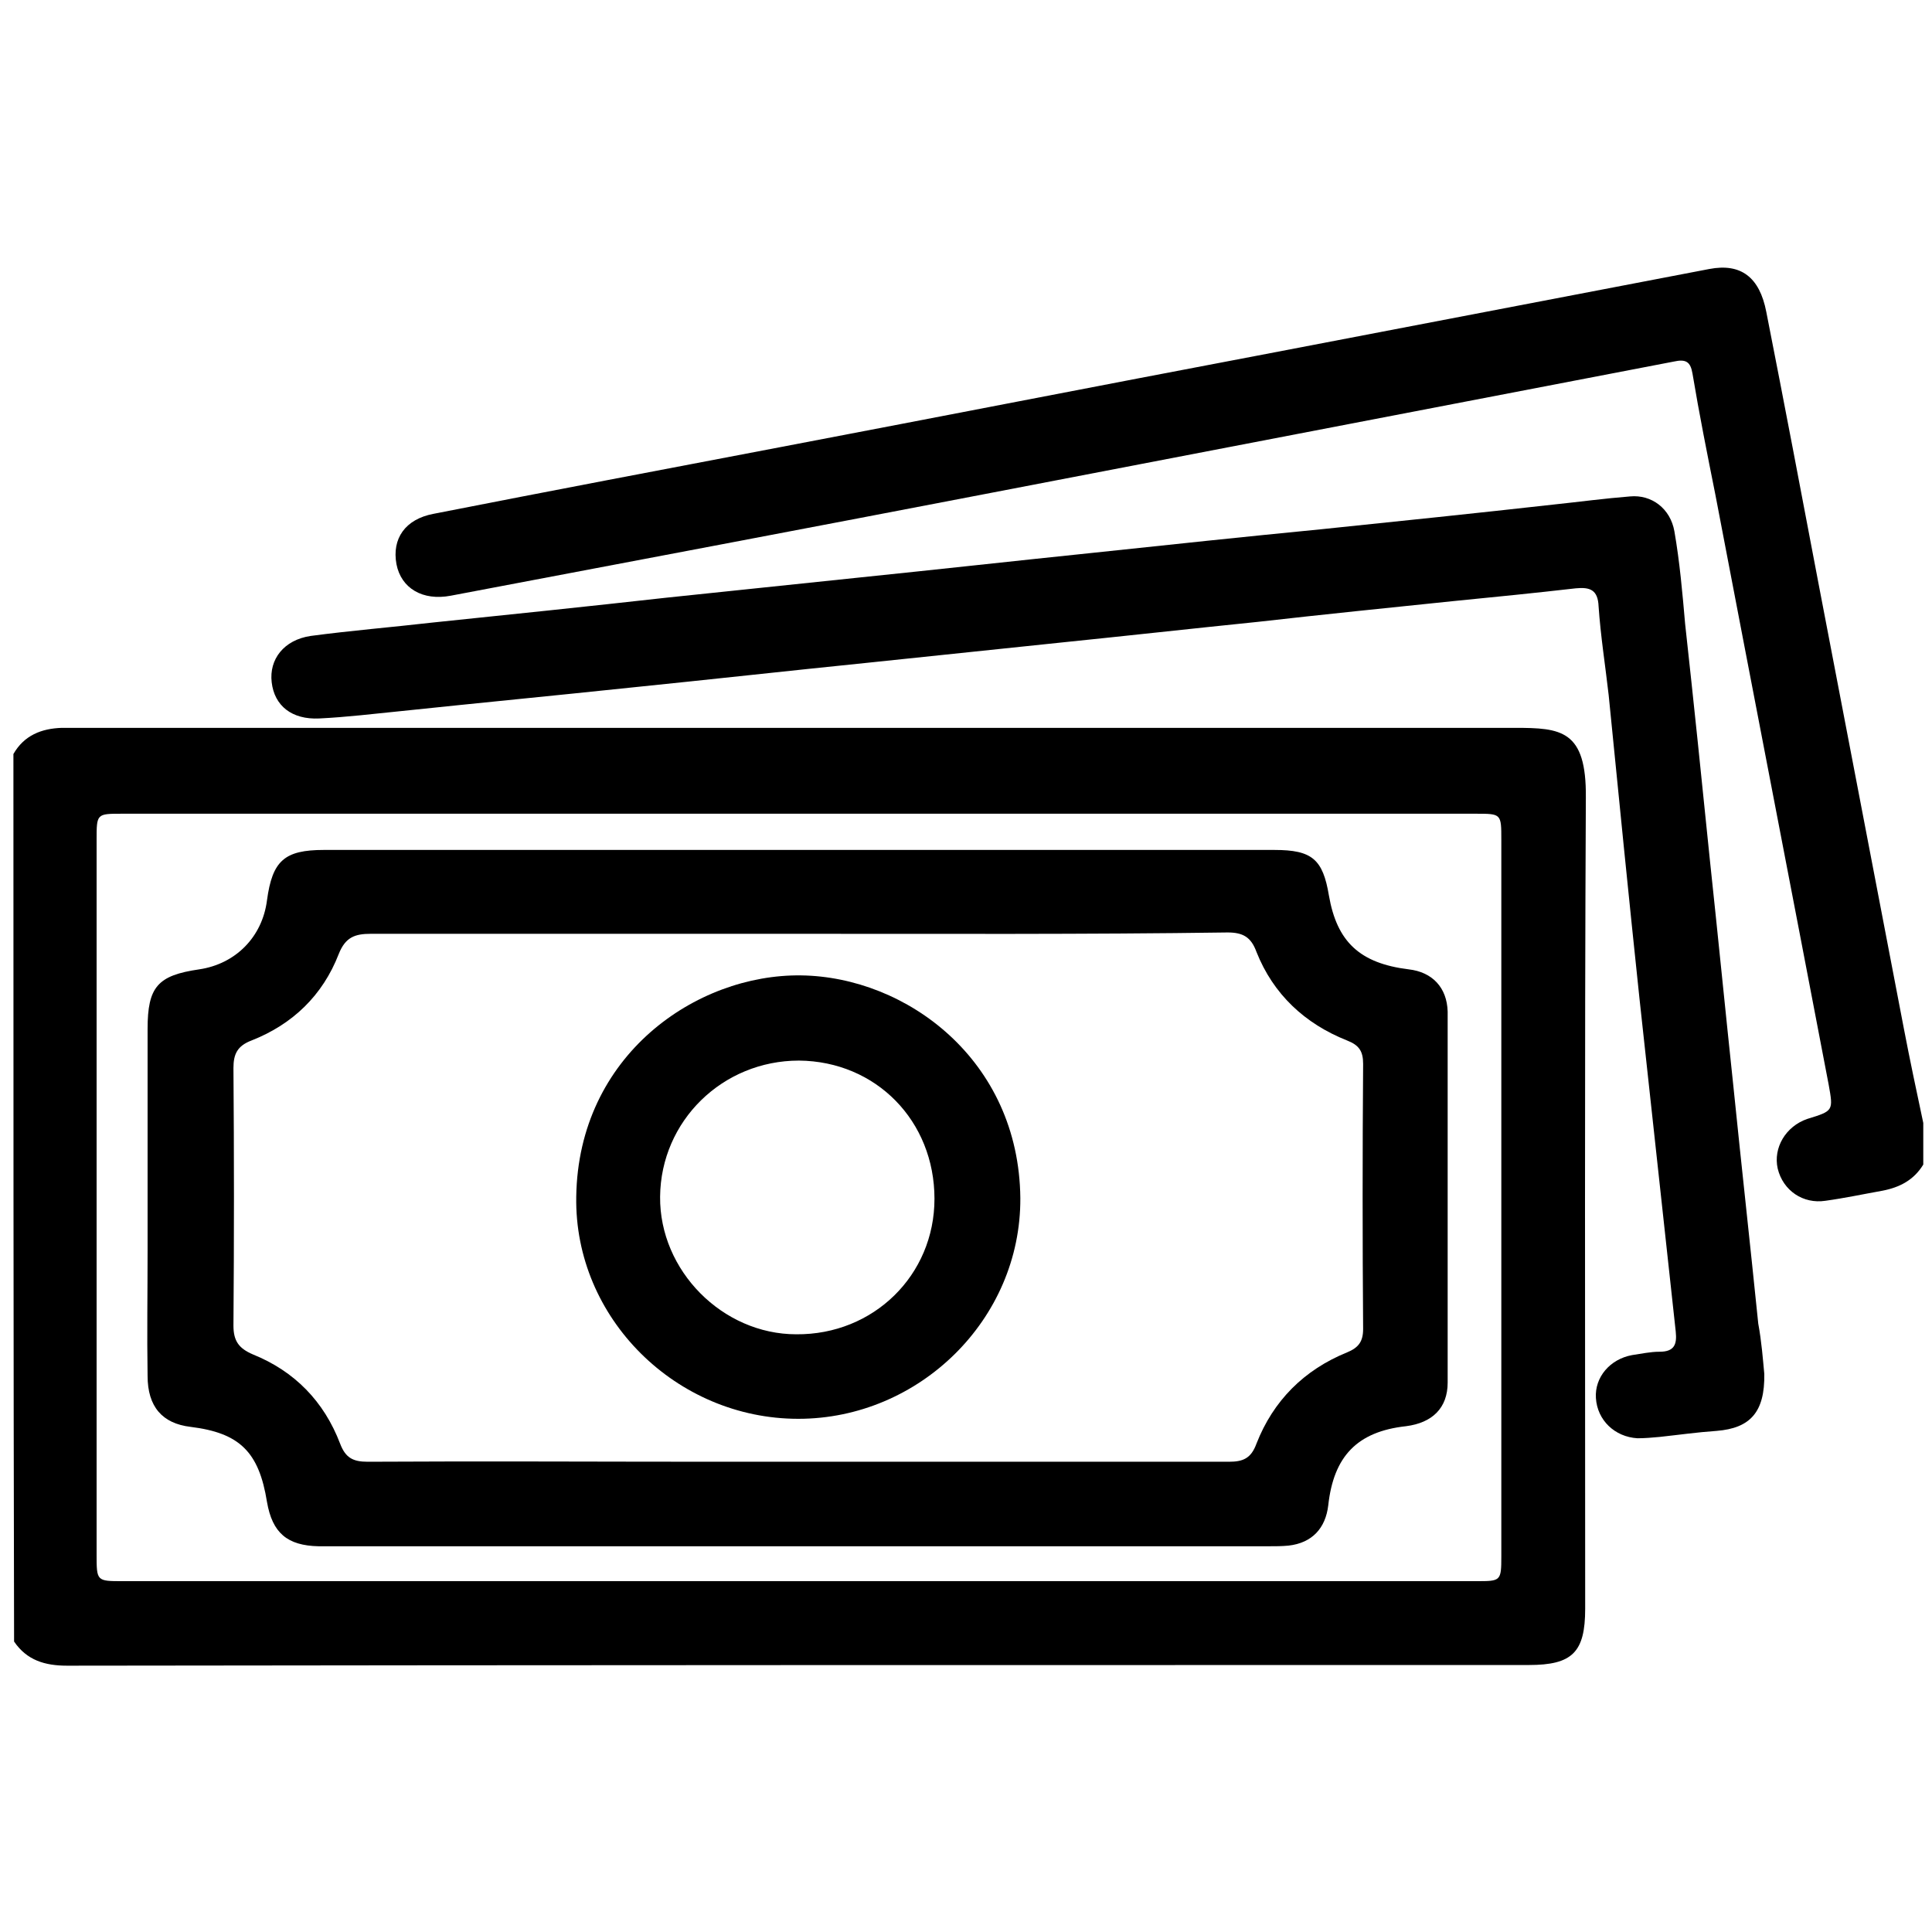
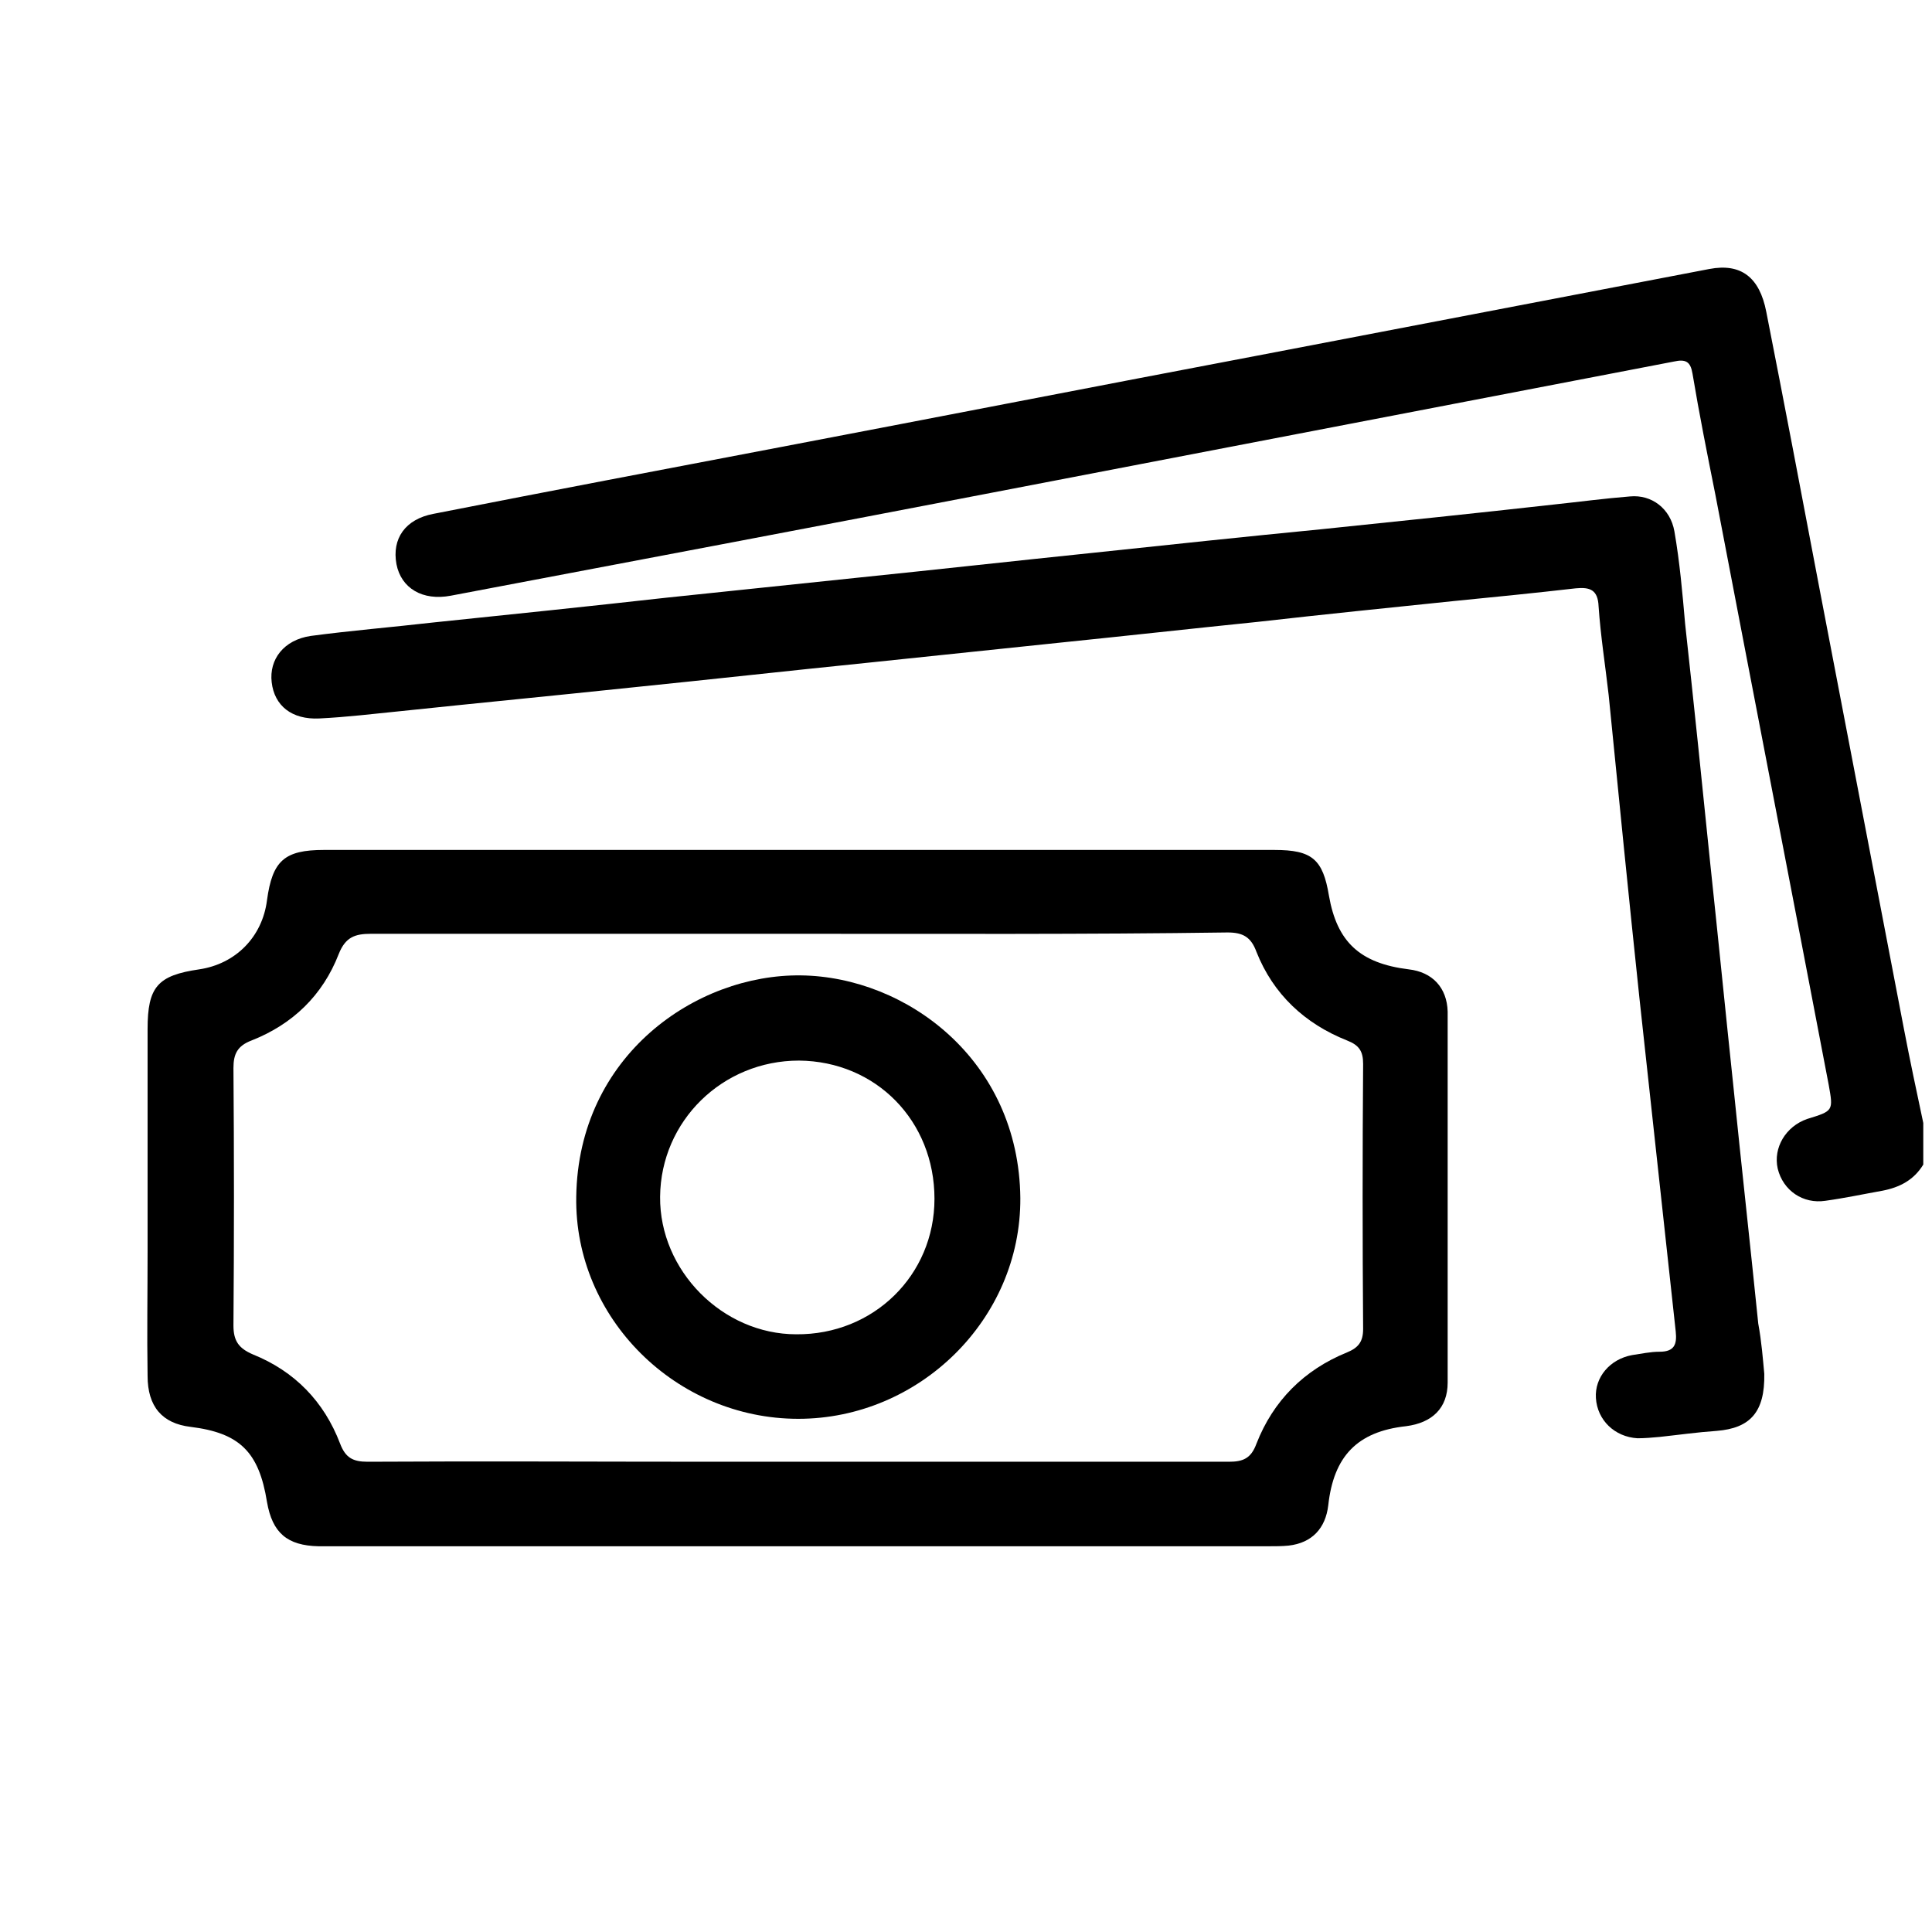
<svg xmlns="http://www.w3.org/2000/svg" id="Layer_1" x="0px" y="0px" viewBox="0 0 288 288" style="enable-background:new 0 0 288 288;" xml:space="preserve">
  <style type="text/css" />
  <g id="XMLID_2_">
    <path id="XMLID_35_" d="M-700.5,667c-172.8,0-345.6,0-518.4,0.1c-4,0-5.2-0.5-5.2-5c0.1-301.8,0.1-603.6,0-905.4 c0-4.1,0.9-4.8,4.9-4.8c345.8,0.1,691.6,0.1,1037.4,0c3.8,0,5,0.5,5,4.7c-0.1,302-0.1,603.9,0,905.9c0,3.8-1,4.6-4.6,4.6 C-354.5,667-527.5,667-700.5,667z M-461.5,446.2c-0.7-0.9-1.5-2-2.4-3c-9.5-10-18.9-20.2-28.6-30c-16.4-16.4-33.4-32.1-53.5-44 c-13.9-8.2-14.2-8-22.8,5.3c-14.6,22.5-37.1,30-62.1,32.8c-3,0.3-4.7-1.2-5.3-4c-0.8-4.1-1.6-8.2-2.3-12.3 c-0.5-3.3-1.5-4.8-5.1-2.6c-9.8,6.1-19.7,6.7-29.5,0c-3.1-2.1-4.2-0.6-4.4,2.4c-0.2,4.5-0.8,8.9-2.8,13.1c-1.2,2.4-2.8,3.5-5.5,3.3 c-19.3-1.5-36.5-7.7-49.6-22.6c-4.1-4.6-7.7-9.6-11.4-14.5c-2.2-3-4.6-3.7-8.2-2.3c-7.2,2.7-14.2,5.8-20.8,9.7 c-28,17-52.1,38.2-69.9,65.9c-3.2,4.9-2.9,5.1,3,5.5c12.1,0.8,24.2,1.7,36.1,4.5c18.3,4.3,30.8,15,37.2,32.8 c1.9,5.2,3.8,10.3,4.8,15.7c0.7,3.6,2.5,5,6.3,4.5c9.6-1.4,19.3-1.1,28.9,0.2c19.9,2.7,36.8,11,50.3,26.2 c7.9,9,13.5,19.4,18.9,29.9c3.8,7.3,3.9,7.3,8.1,0.5c6.6-10.6,13.2-21.2,21.4-30.7c10.5-12.2,23.6-19.8,39.4-22.8 c13.8-2.6,27.7-4.1,41.7-3.9c4.3,0,6.5-1.4,8-5.5c8.9-24.5,25.3-41.1,50.8-48.2c8.6-2.4,17.3-3.2,26.1-4 C-463.6,447.9-461.9,448.4-461.5,446.2z M-882.9,452.6c2.2-0.7,3.3-2.1,4.7-3.3c24.4-21,48.6-42.1,75.1-60.5 c25.8-18,52.7-33.9,83-43.1c0.9-0.3,2-0.3,2.2-1.9c-4-2.2-8.5-3.4-13-4.4c-15.8-3.4-29.9,1.6-43.6,8.7 c-10.3,5.4-20.1,11.8-30.8,16.5c-1.5,0.7-3,2.1-5.7,0.7c15.9-17.9,36.1-30.3,52.9-46.5c-13.9,3.3-27.3,8-41.6,11.1 c0.9-3.5,2.9-5.1,4.6-6.8c7.2-7.4,15.4-13.7,23.4-20.3c8.7-7.1,8.8-18.8,0-25.5c-4.2-3.2-7.1-7.1-7.6-12.4c-0.3-4-2.4-5-5.9-5 c-7.2-0.1-14.3-0.5-21.5-0.8c-1.3-0.1-2.9,0.4-3.5-1.2c-0.6-1.5,1-2.3,1.8-3.3c2.2-2.7,4.9-5.1,6.7-8.1 c6.7-11.7,17.3-17.7,29.8-20.9c6.9-1.7,11.7-5.8,15.5-11.7c2.4-3.8,2.7-7.4,0-10.6c-3.2-3.7-3.4-7.7-3.2-12.1 c0.1-3.8,0.3-7.7,0.2-11.5c0-1.4,1.2-4-1.3-4c-2.2-0.1-3.1,2.1-3.1,4.4c0,3.8,0.1,7.7-0.2,11.5c-0.8,10.6-4.3,19.9-13.9,25.8 c-3.7,2.3-7.5,4.3-11.5,5.9c-12.5,5.1-24.7,10.7-36.7,17.1c-32.7,17.3-67,30.4-103.8,36.2c-11,1.7-22.1,3.1-32.8,6.3 c-38.9,11.6-62,55.5-63.1,86.5c-0.1,3.3,0,6.8,2.1,10.5c4.4-6.9,6.4-14.4,11.2-20.6c1.5,2.4,1,4.6,1,6.7c-0.3,17-0.8,34,1.5,50.9 c0.4,3.2-0.5,8.4,3.1,9.1c3.2,0.6,5.1-4.1,7.1-6.9c7.2-10,13.7-20.5,22.6-29.2c22.3-21.8,49.3-36,77.6-48.3c1.4-0.6,3-1.6,5.3-0.3 c-17.1,22.4-29.5,47.3-40.3,73.2c10.2-4.3,19.9-9.1,29.7-13.8c1.1-0.5,2.5-1.8,3.7-0.9c1.5,1.1,0.4,2.8,0.1,4.2 c-2.9,11.1-5.9,22.2-8.8,33.3c-0.5,1.8-1.5,3.7-0.2,5.7c2.1-0.2,3.1-2,4.3-3.2c3.4-3.5,6.8-6.9,11.1-9.2c7.2-4.1,11.5-1.8,11.9,6.6 C-882.7,442.4-882.9,447.3-882.9,452.6z M-534.4,222.3c1.9,3.5,3.4,6.3,4.8,9.1c1,1.8,0.6,3-1.5,3.8c-5.9,2.4-5.8,2.5-0.6,6.6 c0.5,0.4,1,0.8,1.5,1.3c2.1,1.7,1.5,2.8-0.6,4.1c-7.8,4.6-7.8,5.2-0.7,10.8c0.9,0.7,1.8,1.4,2.7,2.2c5.4,4.5,10.7,9,14.3,15.2 c0.6,1.1,1.7,2.3,0.7,3.6c-0.8,1-2.1,0.6-3.3,0.5c-4.3-0.4-8.6-1.1-12.9-1.2c-2.8-0.1-7-2.7-8.2,0.3c-1.2,3,2.9,5.6,5.3,7.8 c8.1,7.4,18.1,11.8,27.7,16.8c10.1,5.2,20.3,10.1,29,17.5c5.7,4.8,10.3,10.4,11.7,18.1c0.7,3.7-0.7,5-4.3,4.4 c-5.3-0.8-10.2-2.9-15.2-4.8c-14.9-5.9-29.3-12.9-44.4-18.2c-11-3.8-22.2-5.9-33.9-4.9c-1.9,0.2-4.6,0-5.3,2 c-0.8,2.3,1.8,3.3,3.2,4.5c5.4,4.3,11.7,6.9,17.9,9.8c8.9,4.1,18,8,25.4,14.8c2.3,2.2,5.1,4.1,6.1,7.5c-2,1-3.5,0.3-5.2,0 c-8.1-1.4-15.5-4.9-23.1-8c-8.1-3.3-16.4-5.9-25.2-5.3c-4.1,0.2-8.4,0-12.6,2.7c1.1,0.6,1.7,0.9,2.3,1.2 c42.7,18.7,80.9,44.1,113.9,77.1c10,10,20.7,19.4,27.2,32.3c0.9,1.7,2.1,2.8,3.8,0.8c5.6-6.5,10.6-13.2,11.9-22.1 c0.5-3.7-2.6-8.3,1.2-10.8c3.3-2.2,7.8-0.7,11.8-1.1c1.5-0.1,3.4,0.3,4.1-1.3c0.7-1.6-1.2-2.5-2-3.7c-0.3-0.6-0.9-1-1.3-1.5 c-1.6-2.2-5.4-4.4-4.1-6.6c1.2-2.1,5.2-0.5,8-0.1c9.9,1.2,19.8,2.5,29.7,3.7c3.5,0.5,4.7-0.8,3.3-4.2c-1.3-3.3-2.9-6.4-4.9-9.2 c-6.4-8.9-14.9-15.7-23.4-22.4c-6.2-4.8-12.4-9.6-18.5-14.4c-1-0.8-2.6-1.7-1.9-3.2c0.7-1.4,2.4-0.8,3.6-0.6 c6.5,0.8,12.8,2.3,18.9,4.4c25.3,8.7,48.1,22,70.3,36.7c4.5,3,9.1,5.8,14.5,9.3c-0.1-9.7-1.3-18.1-2.3-26.4 c-1.4-11.2-2.7-22.5-4-33.7c-0.2-1.4-0.8-3.4,0.9-4c1.7-0.5,2.3,1.6,3.1,2.7c3.3,4.8,6.4,9.7,9.7,14.6c1.9,2.9,3.9,5.8,6.3,9.5 c1-6.7,0-12-0.7-17.2c-2.9-20.9-11.6-38.8-27.3-53c-18.9-17.1-41.8-24.2-66.6-26.3c-30.7-2.5-59.5-11.2-86.8-25.1 c-15-7.6-29.8-15.7-44.7-23.4C-527.5,223.5-530.4,222.1-534.4,222.3z M-723.5-11.7c0.5,0.1,1,0.3,1.5,0.4c-0.3,5.1-0.4,10.2-1,15.3 c-1.9,16.7-0.6,32.9,6.8,48.3c2.3,4.8,4.1,9.9,5.1,15.1c0.4,1.9,1.5,4.2-0.4,5.6c-1.8,1.3-3.9-0.2-5.6-1.1c-3.2-1.8-6.4-3.7-9.2-6 c-3.3-2.6-4.5-1.5-5,2.1c-0.9,5.9-1.8,11.8-2.9,17.7c-0.5,2.7,0.4,4.2,3,4.7c9.9,2.1,18.6,7,27.5,11.6c8.6,4.4,17.2,8.8,26.8,10.8 c6.2,1.3,6.7,0.8,6.6-5.3c0-3.4,0-6.9,0-10.6c3.5,1,5.5,4.1,8.3,5.9c7.3,4.7,8.1,4.5,11.1-3.6c0.1-0.3,0.2-0.6,0.4-0.9 c1.4-2.2,2.8-5.6,5.4-5.2c2.6,0.4,0.9,4,1.4,6.1c0,0.2,0,0.3,0,0.5c0.5,12.5,2.5,13.9,14.8,10.2c17.5-5.3,33.4-14.1,49.3-22.9 c2.3-1.3,3.3-2.9,2.9-5.7c-1.5-10.6,0.1-20.9,3.3-31c4.5-14,6.4-28.2,3.9-42.9c-1.3-7.9-3.4-15.6-5.7-23.3c-1-3.4-3.3-8.2,0.1-10 c3.6-1.9,6.6,2.4,9.3,5.2c1.2,1.2,2.1,3.7,4.2,2.8c1.8-0.8,1.2-3.3,1.2-5c0.1-16.3-2.3-32.2-6.5-47.9c-4.4-16.7-10-32.8-20.5-46.8 c-2.6-3.5-5.4-7-9.8-8.9c-0.9,17.6-3.4,45.5,3.2,52.4c0.6-6.7,1.1-13,1.7-19.2c0.2-1.6,0.2-3.7,2.2-4c1.7-0.2,2.2,1.8,2.7,3.1 c3,7,4.3,14.3,4.2,21.9c-0.1,9.3-3,17.6-9.4,24.6c-2.7,3-5,3.6-8.4,0.9c-5.6-4.4-11.7-8.3-17.5-12.4c-16.7-11.9-35-15.3-55.1-11.5 c-10.7,2-21.2,4.4-31.6,7.3c-3.6,1-4.9-0.1-5.1-3.6c-0.3-5.8-0.6-11.6-1.1-17.4c-1.2-12.9-1.7-25.9-4.2-38.7 c-0.3-1.5,0-3.9-1.7-4.3c-1.9-0.4-2.3,2-3.1,3.3c-15.9,25.2-22.5,53.1-23.2,82.6c-0.4,17.7,0.7,35.3,2.2,52.9 c0.6,7,0.2,14.1,2.2,21.6C-734.6,17.4-732.5,1.6-723.5-11.7z M-658.2,138.1c-2.5,8.3-4.7,18.1-8.4,27.3c-2.3,5.6-1.5,8.9,3,12 c0.5,0.4,1,0.9,1.5,1.4c0.9,0.7,1.7,2,2.9,1.5c1.4-0.5,1-2,1-3.1C-658.1,163.8-658.2,150.3-658.2,138.1z M-624.1,120.9 c14.5,5.5,32.9-3.4,38-18.1C-598.4,109.6-610.6,115.5-624.1,120.9z M-686.5,120.4c-13.3-5.6-25.5-10.8-38.4-16.2 C-722,114.8-708.9,123.3-686.5,120.4z" />
  </g>
-   <rect id="XMLID_3_" x="-1094.8" y="-214.4" class="st0" width="877.5" height="847.5" />
  <g id="XMLID_1_">
-     <path id="XMLID_57_" d="M2,112.4c1.6-2.8,4.2-3.8,7.2-3.9c1,0,2,0,3.1,0c71.2,0,142.3,0,213.5,0c6.9,0,10.7,0.3,10.6,10.4 c-0.2,40.3-0.1,80.6-0.1,120.9c0,6.5-1.9,8.4-8.4,8.4c-72.6,0-145.3,0-217.9,0.1c-3.3,0-6-0.8-7.9-3.6C2,200.6,2,156.5,2,112.4z M118.9,235.7c33.7,0,67.5,0,101.2,0c3.6,0,3.7,0,3.7-3.7c0-35.6,0-71.2,0-106.8c0-3.9,0-3.9-3.8-3.9c-67.3,0-134.6,0-201.8,0 c-3.8,0-3.8,0-3.8,3.9c0,35.5,0,71,0,106.5c0,4,0,4,3.9,4C51.8,235.7,85.4,235.7,118.9,235.7z" />
    <path id="XMLID_56_" d="M286.7,173.6c-1.4,2.3-3.5,3.4-6.1,3.9c-2.8,0.5-5.6,1.1-8.5,1.5c-3.3,0.5-6.3-1.5-7.1-4.8 c-0.7-3.1,1.2-6.3,4.4-7.4c3.9-1.2,3.9-1.2,3.2-5.1c-5.6-29.3-11.3-58.7-16.9-88c-1.2-6-2.4-12-3.4-18c-0.3-1.8-1-2.2-2.8-1.8 c-33.8,6.5-67.6,13-101.4,19.5c-27,5.2-54,10.3-80.9,15.4c-4.2,0.8-7.4-1.1-8.1-4.7c-0.7-3.8,1.3-6.7,5.5-7.5 c17.3-3.4,34.7-6.7,52-10c23.6-4.5,47.2-9.1,70.9-13.6c22.4-4.3,44.9-8.6,67.3-12.9c4.7-0.9,7.5,1.2,8.5,6.4 c2.7,13.7,5.3,27.4,7.9,41.1c4.2,21.9,8.4,43.8,12.6,65.7c0.9,4.7,1.9,9.4,2.9,14.1C286.7,169.5,286.7,171.5,286.7,173.6z" />
    <path id="XMLID_55_" d="M263,204.8c0.1,5.7-2.1,8.1-7.1,8.5c-2.9,0.2-5.7,0.6-8.5,0.9c-1.1,0.1-2.2,0.2-3.3,0.2 c-3.4-0.2-6-2.7-6.2-6c-0.2-3.1,2.1-5.8,5.4-6.4c1.4-0.2,2.7-0.5,4.1-0.5c2.2,0,2.6-1.1,2.4-3c-1.8-16.5-3.6-33.1-5.4-49.6 c-1.6-15.1-3.1-30.2-4.6-45.3c-0.5-4.4-1.2-8.8-1.5-13.2c-0.1-2.5-1.3-2.9-3.4-2.7c-6.1,0.7-12.1,1.3-18.2,1.9 c-9.7,1-19.5,2-29.2,3.1c-9.8,1-19.7,2.1-29.5,3.1c-9.6,1-19.1,2-28.7,3c-11.8,1.2-23.5,2.5-35.3,3.7c-11.4,1.2-22.8,2.3-34.2,3.5 c-4,0.4-8.1,0.9-12.2,1.1c-4.1,0.2-6.7-1.9-7.1-5.4c-0.4-3.4,1.8-6.3,5.8-6.9c6-0.8,12.1-1.3,18.2-2c11.6-1.2,23.2-2.4,34.8-3.7 c9.6-1,19.1-2,28.7-3c11.7-1.2,23.4-2.5,35-3.7c11.3-1.2,22.6-2.4,33.9-3.5c11.6-1.2,23.2-2.4,34.8-3.7c3.8-0.4,7.5-0.9,11.3-1.2 c3.2-0.3,6,1.8,6.6,5.2c0.8,4.6,1.2,9.2,1.6,13.8c1.3,11.8,2.5,23.5,3.7,35.3c1.2,11.2,2.3,22.4,3.5,33.7 c1.2,11.8,2.5,23.5,3.7,35.3C262.6,200,262.8,202.7,263,204.8z" />
    <path id="XMLID_52_" d="M119.1,126.7c23.6,0,47.2,0,70.9,0c5.6,0,7.2,1.4,8.1,6.8c1.2,6.9,4.6,10.1,11.9,11 c3.5,0.4,5.7,2.7,5.8,6.3c0,18.4,0,36.9,0,55.3c0,3.8-2.3,6-6.2,6.5c-7.3,0.8-10.8,4.5-11.6,11.8c-0.4,3.4-2.4,5.6-5.9,6 c-1,0.1-2,0.1-3.1,0.1c-46.7,0-93.4,0-140.1,0c-0.5,0-0.9,0-1.4,0c-4.7-0.1-6.9-2-7.7-6.6c-1.2-7.5-4.1-10.3-11.4-11.2 c-4.2-0.5-6.4-3-6.4-7.6c-0.1-6.2,0-12.4,0-18.6c0-11,0-22,0-33.1c0-6.3,1.5-8,7.7-8.9c5.4-0.8,9.4-4.8,10.1-10.3 c0.8-5.9,2.6-7.5,8.5-7.5C71.9,126.7,95.5,126.7,119.1,126.7z M119.2,139.2c-21.3,0-42.6,0-63.9,0c-2.4,0-3.8,0.5-4.8,3 c-2.4,6.2-6.9,10.5-13,12.9c-2.1,0.8-2.7,2-2.7,4.1c0.1,12.8,0.1,25.6,0,38.4c0,2.3,0.8,3.4,2.9,4.3c6.2,2.5,10.6,7,13,13.3 c0.8,2.1,1.9,2.7,4.1,2.7c17.2-0.1,34.5,0,51.7,0c25.6,0,51.1,0,76.7,0c2.1,0,3.3-0.5,4.1-2.7c2.5-6.4,7.1-11,13.5-13.6 c1.7-0.7,2.4-1.6,2.4-3.5c-0.1-13.2-0.1-26.3,0-39.5c0-1.9-0.6-2.8-2.4-3.5c-6.3-2.5-11-6.9-13.5-13.2c-0.8-2.2-2-2.9-4.3-2.9 C161.8,139.3,140.5,139.2,119.2,139.2z" />
    <path id="XMLID_49_" d="M119,211.5c-18.2,0-33.4-15-33.1-33.1c0.3-21.1,17.9-33.2,33.5-33c15.7,0.2,32.5,12.6,32.7,33.2 C152.2,196.7,137,211.5,119,211.5z M139.3,178.7c0-11.6-8.7-20.5-20.2-20.6c-11.4,0-20.6,9-20.7,20.3c-0.1,11,9.3,20.5,20.3,20.5 C130.2,199,139.3,190.1,139.3,178.7z" />
  </g>
</svg>